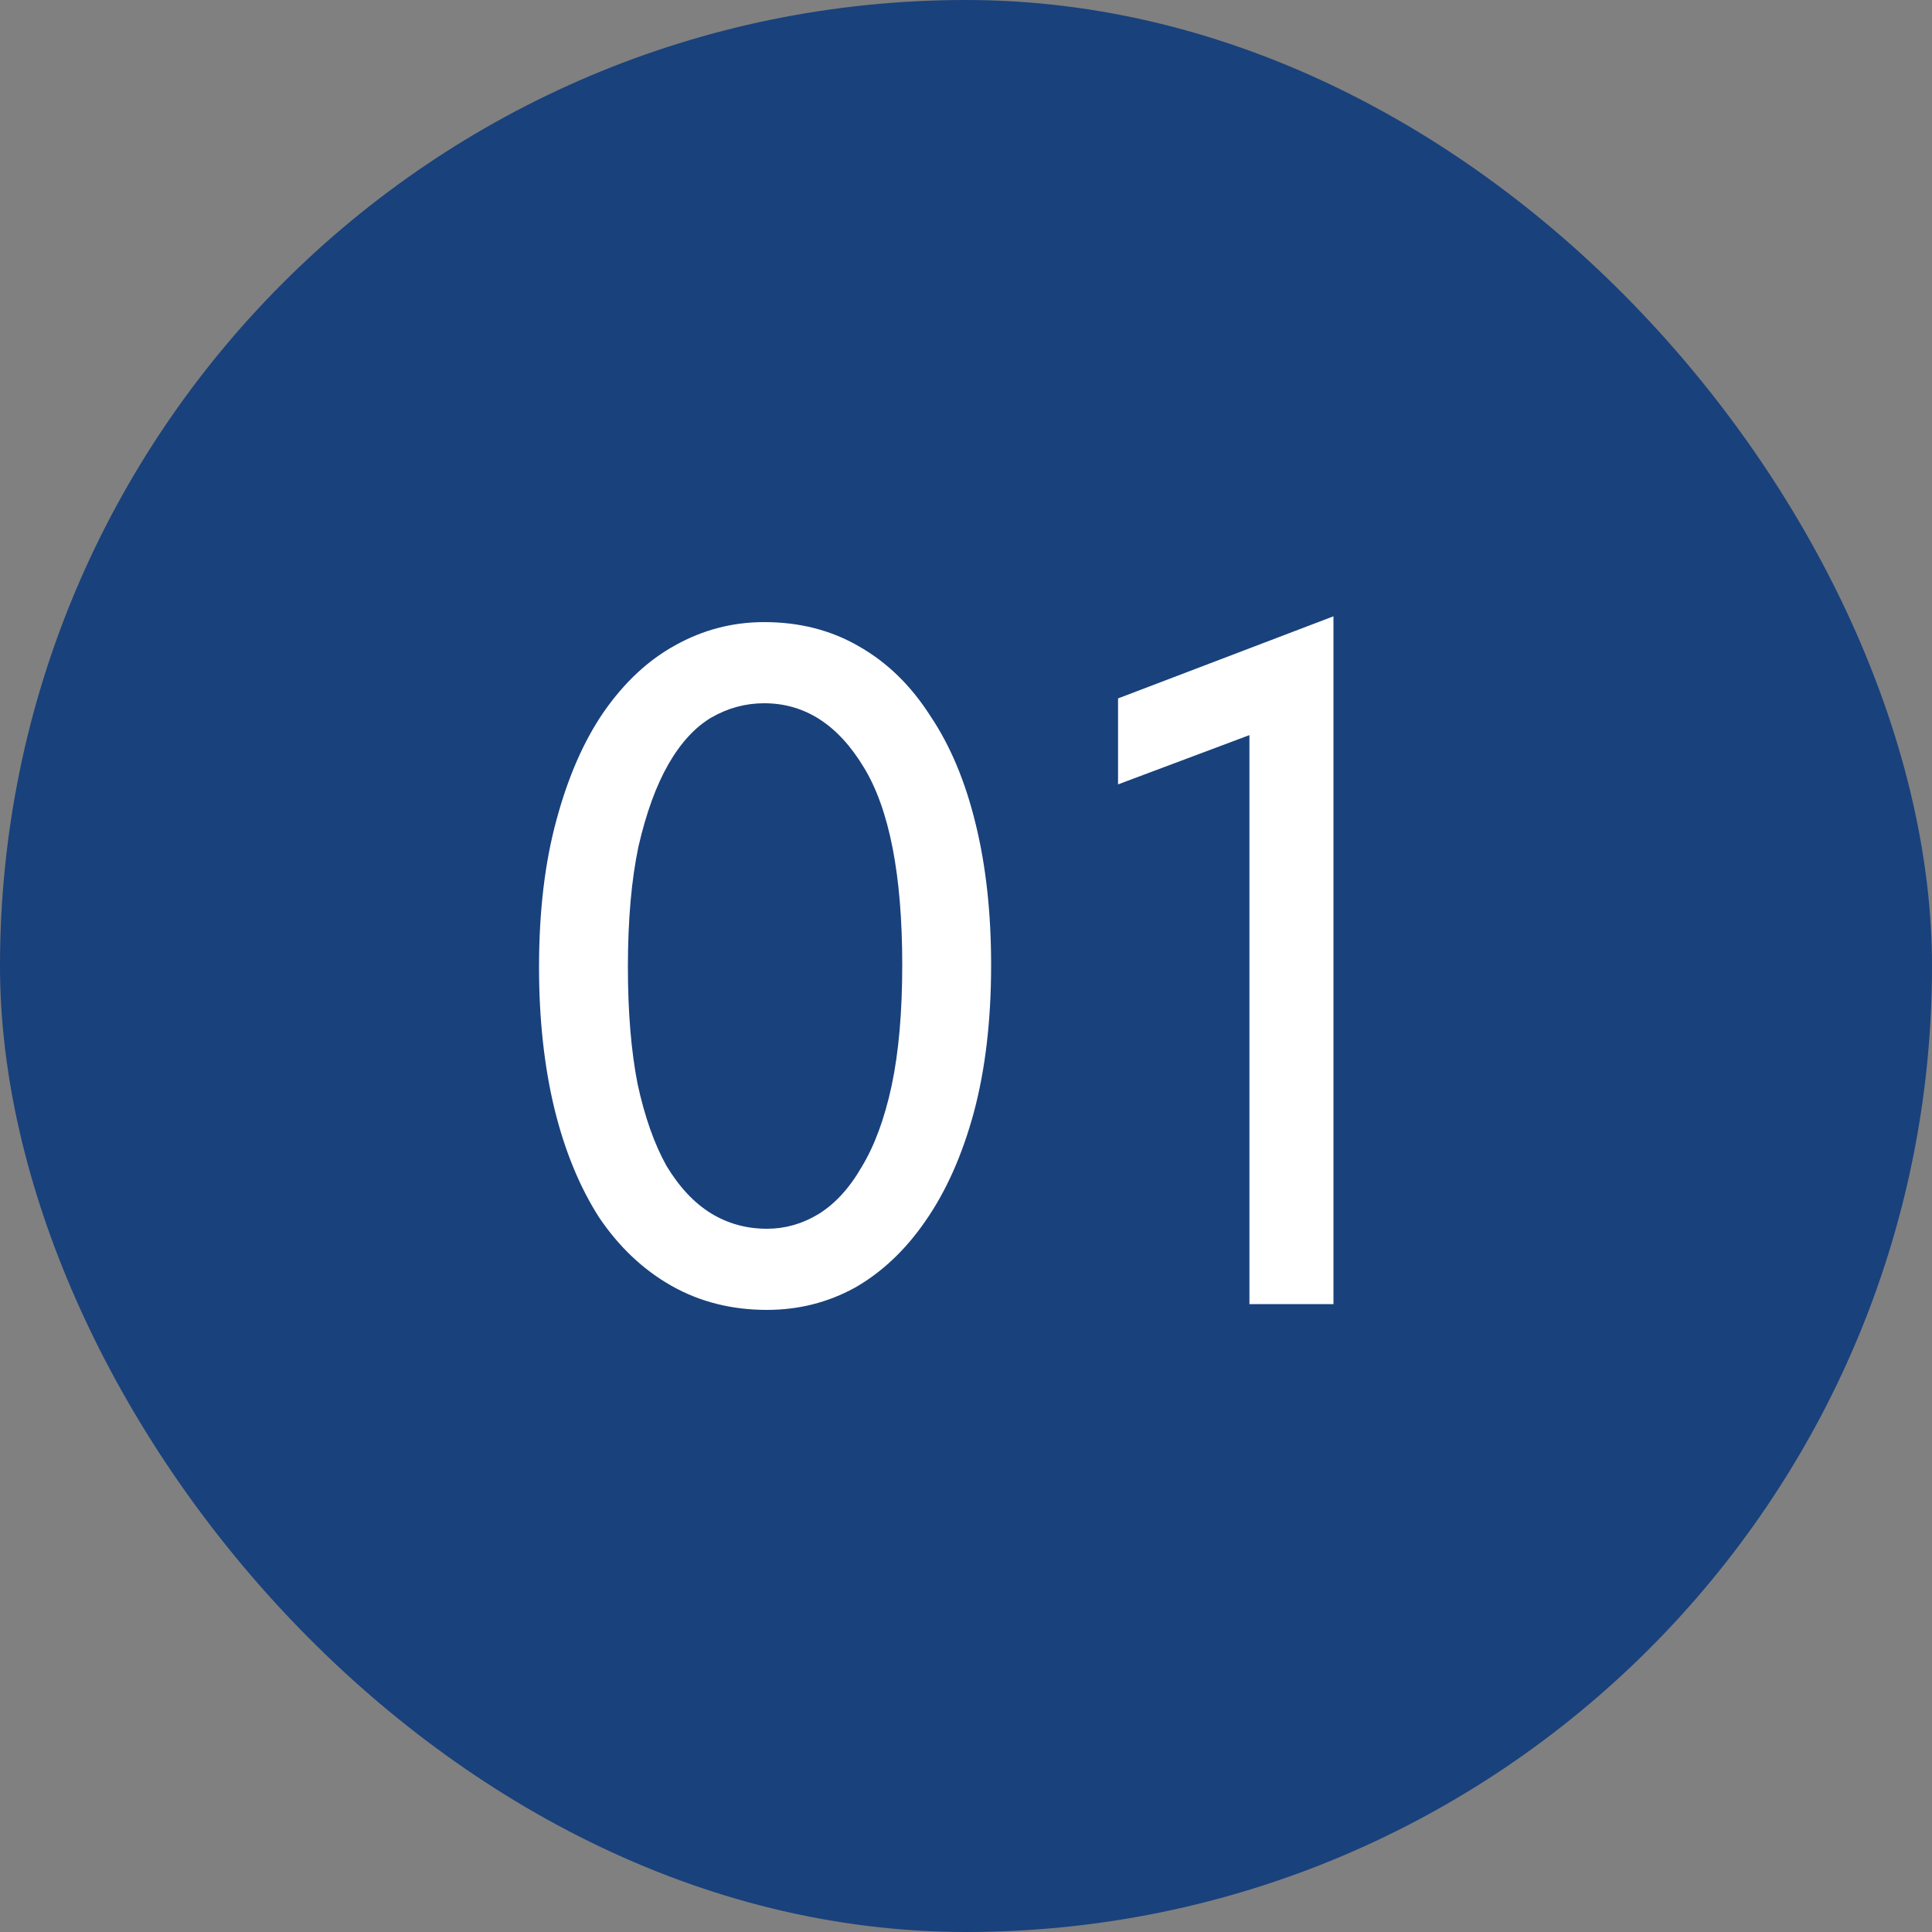
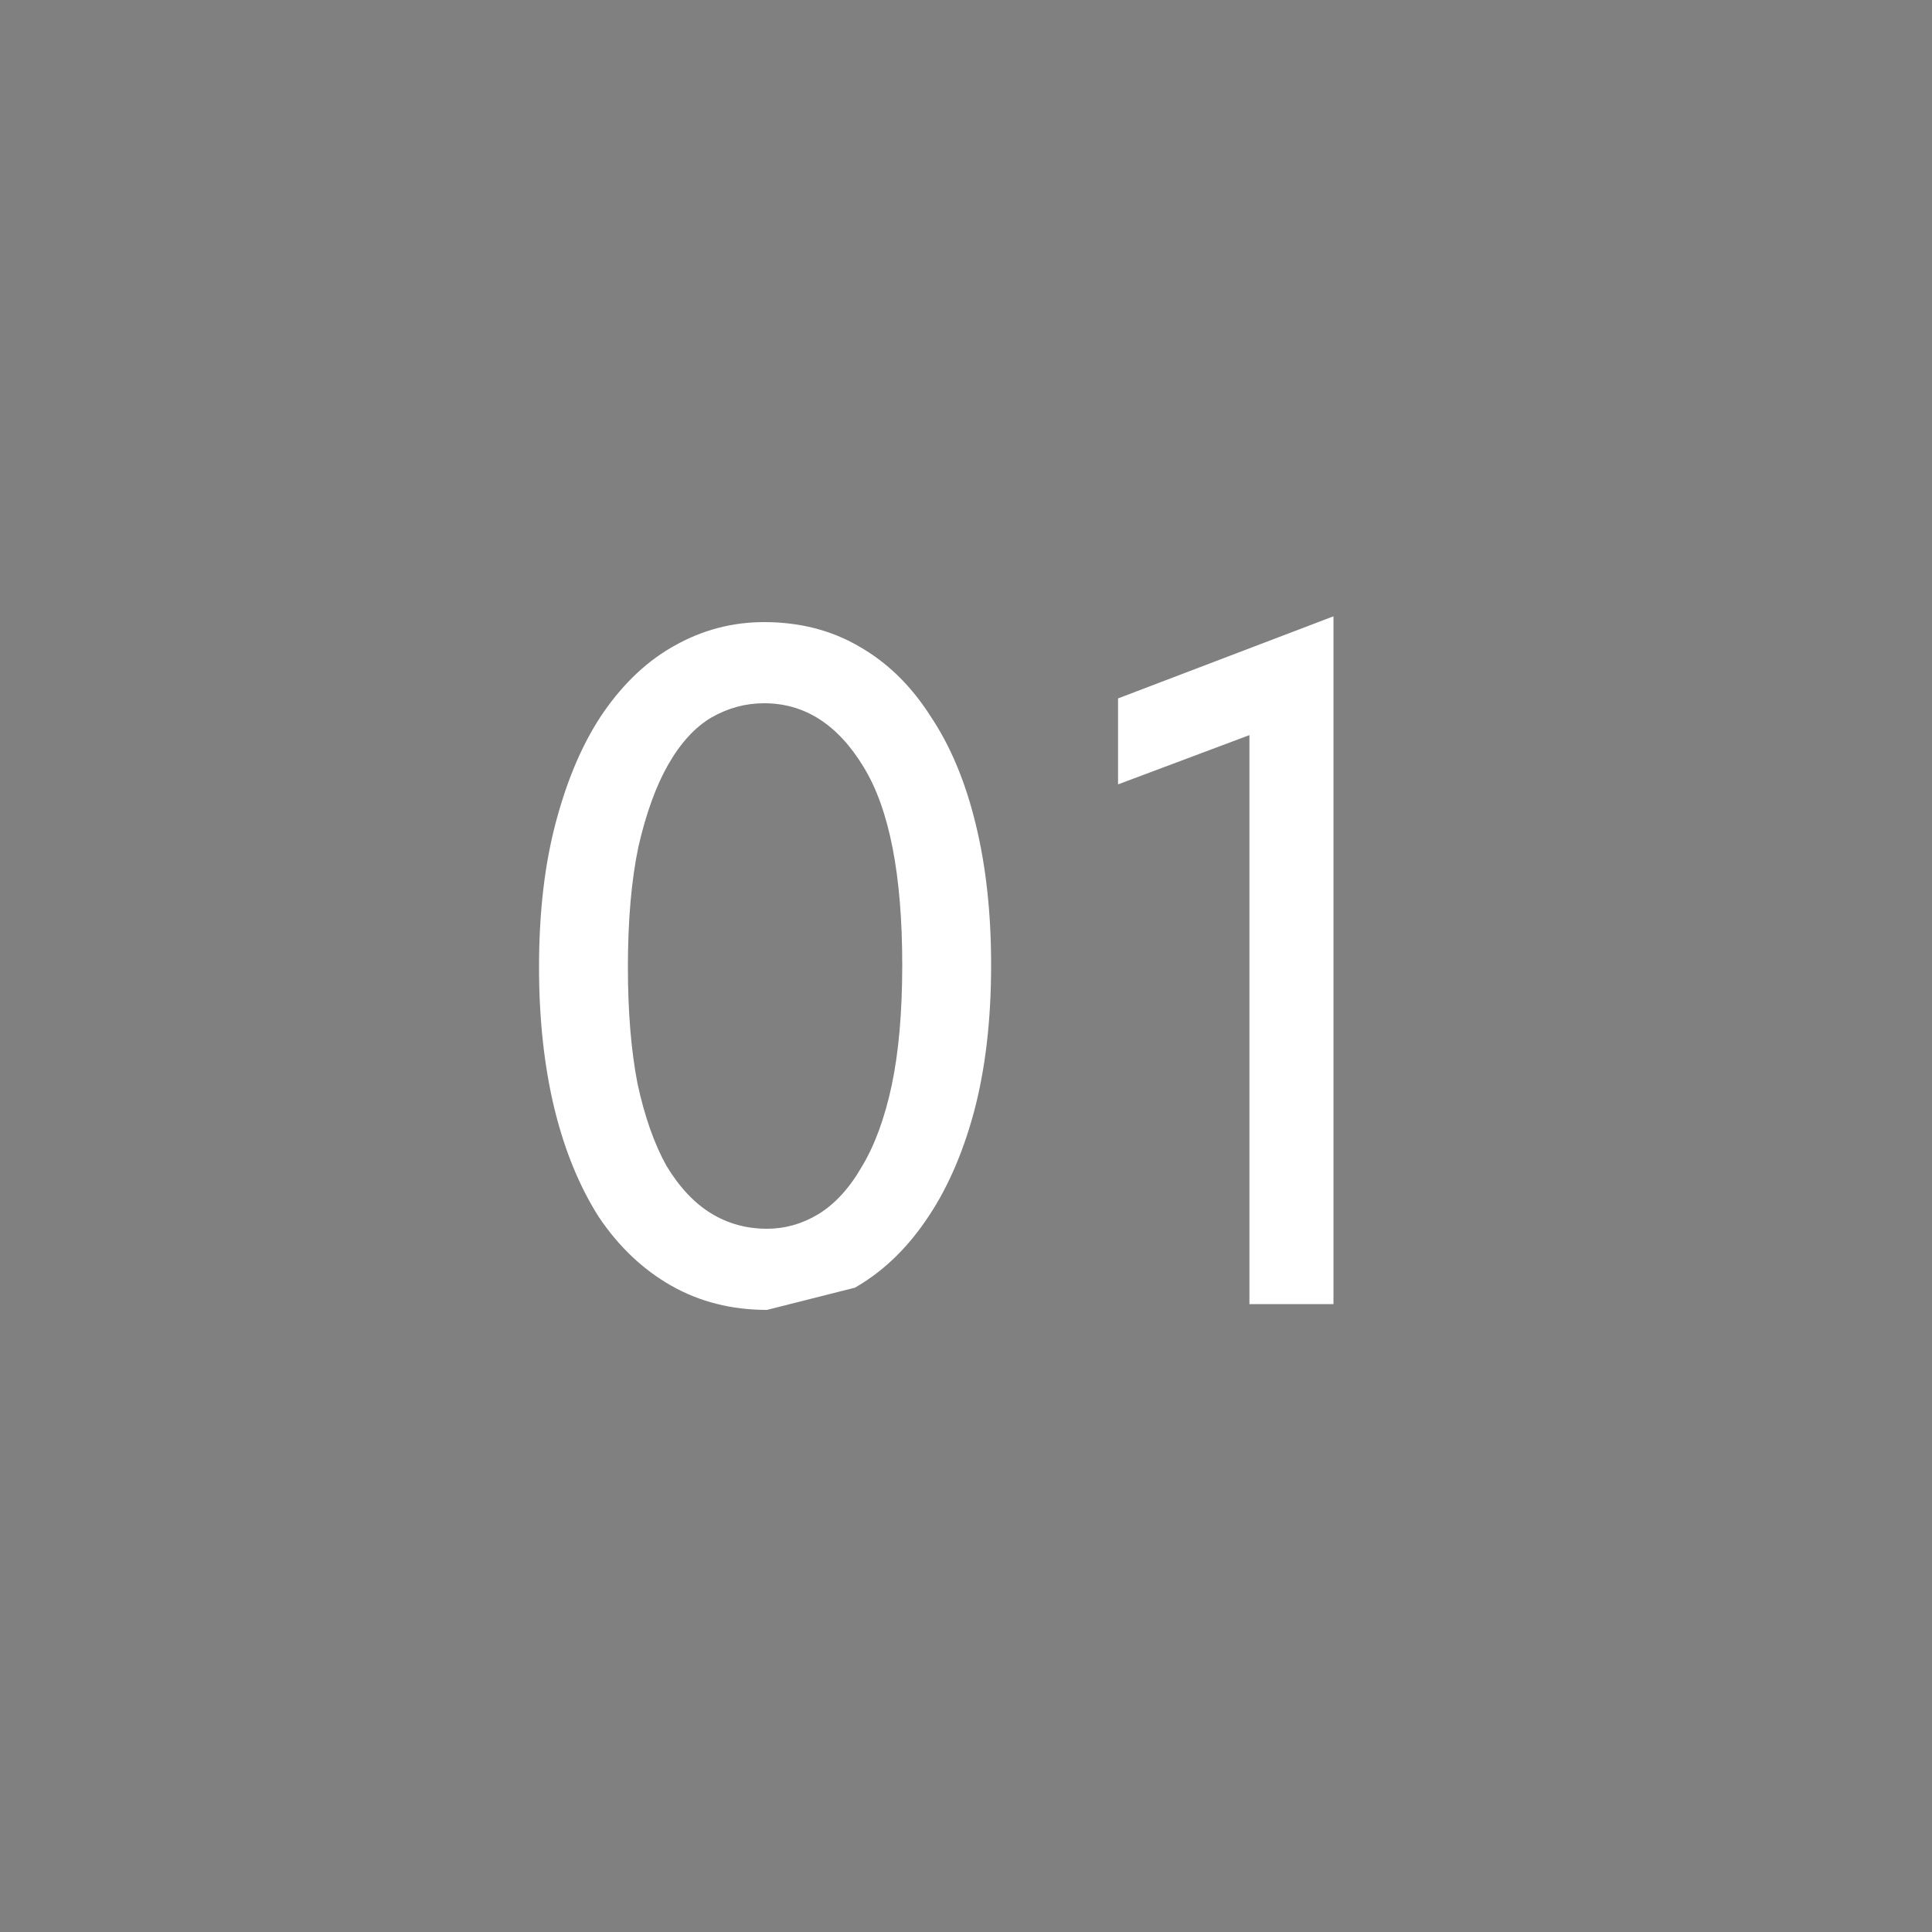
<svg xmlns="http://www.w3.org/2000/svg" width="40" height="40" viewBox="0 0 40 40" fill="none">
  <rect x="0" y="0" width="40" height="40" fill="#808080" stroke="none" />
-   <rect width="40" height="40" rx="20" fill="#19417C" />
-   <path d="M15.88 27.12C15.147 27.12 14.487 26.953 13.9 26.62C13.313 26.287 12.813 25.813 12.4 25.2C12 24.573 11.693 23.827 11.48 22.96C11.267 22.08 11.16 21.1 11.16 20.02C11.16 18.873 11.28 17.86 11.52 16.98C11.76 16.087 12.087 15.34 12.5 14.74C12.927 14.127 13.42 13.667 13.98 13.36C14.553 13.04 15.167 12.88 15.82 12.88C16.553 12.88 17.207 13.047 17.78 13.38C18.367 13.713 18.86 14.193 19.26 14.82C19.673 15.433 19.987 16.18 20.2 17.06C20.413 17.927 20.52 18.9 20.52 19.98C20.52 21.127 20.4 22.147 20.16 23.04C19.92 23.92 19.587 24.667 19.16 25.28C18.747 25.88 18.26 26.34 17.7 26.66C17.14 26.967 16.533 27.12 15.88 27.12ZM15.88 25.44C16.253 25.44 16.607 25.34 16.94 25.14C17.287 24.927 17.587 24.6 17.84 24.16C18.107 23.72 18.313 23.16 18.46 22.48C18.607 21.787 18.68 20.953 18.68 19.98C18.68 18.113 18.413 16.747 17.88 15.88C17.347 15 16.66 14.56 15.82 14.56C15.433 14.56 15.067 14.66 14.72 14.86C14.387 15.06 14.093 15.38 13.84 15.82C13.587 16.26 13.38 16.827 13.22 17.52C13.073 18.213 13 19.047 13 20.02C13 20.953 13.067 21.76 13.2 22.44C13.347 23.12 13.547 23.687 13.8 24.14C14.067 24.58 14.373 24.907 14.72 25.12C15.067 25.333 15.453 25.44 15.88 25.44ZM25.868 15.22L23.148 16.24V14.46L27.608 12.76V27H25.868V15.22Z" fill="white" />
+   <path d="M15.88 27.12C15.147 27.12 14.487 26.953 13.9 26.62C13.313 26.287 12.813 25.813 12.4 25.2C12 24.573 11.693 23.827 11.48 22.96C11.267 22.08 11.16 21.1 11.16 20.02C11.16 18.873 11.28 17.86 11.52 16.98C11.76 16.087 12.087 15.34 12.5 14.74C12.927 14.127 13.42 13.667 13.98 13.36C14.553 13.04 15.167 12.88 15.82 12.88C16.553 12.88 17.207 13.047 17.78 13.38C18.367 13.713 18.86 14.193 19.26 14.82C19.673 15.433 19.987 16.18 20.2 17.06C20.413 17.927 20.52 18.9 20.52 19.98C20.52 21.127 20.4 22.147 20.16 23.04C19.92 23.92 19.587 24.667 19.16 25.28C18.747 25.88 18.26 26.34 17.7 26.66ZM15.88 25.44C16.253 25.44 16.607 25.34 16.94 25.14C17.287 24.927 17.587 24.6 17.84 24.16C18.107 23.72 18.313 23.16 18.46 22.48C18.607 21.787 18.68 20.953 18.68 19.98C18.68 18.113 18.413 16.747 17.88 15.88C17.347 15 16.66 14.56 15.82 14.56C15.433 14.56 15.067 14.66 14.72 14.86C14.387 15.06 14.093 15.38 13.84 15.82C13.587 16.26 13.38 16.827 13.22 17.52C13.073 18.213 13 19.047 13 20.02C13 20.953 13.067 21.76 13.2 22.44C13.347 23.12 13.547 23.687 13.8 24.14C14.067 24.58 14.373 24.907 14.72 25.12C15.067 25.333 15.453 25.44 15.88 25.44ZM25.868 15.22L23.148 16.24V14.46L27.608 12.76V27H25.868V15.22Z" fill="white" />
</svg>